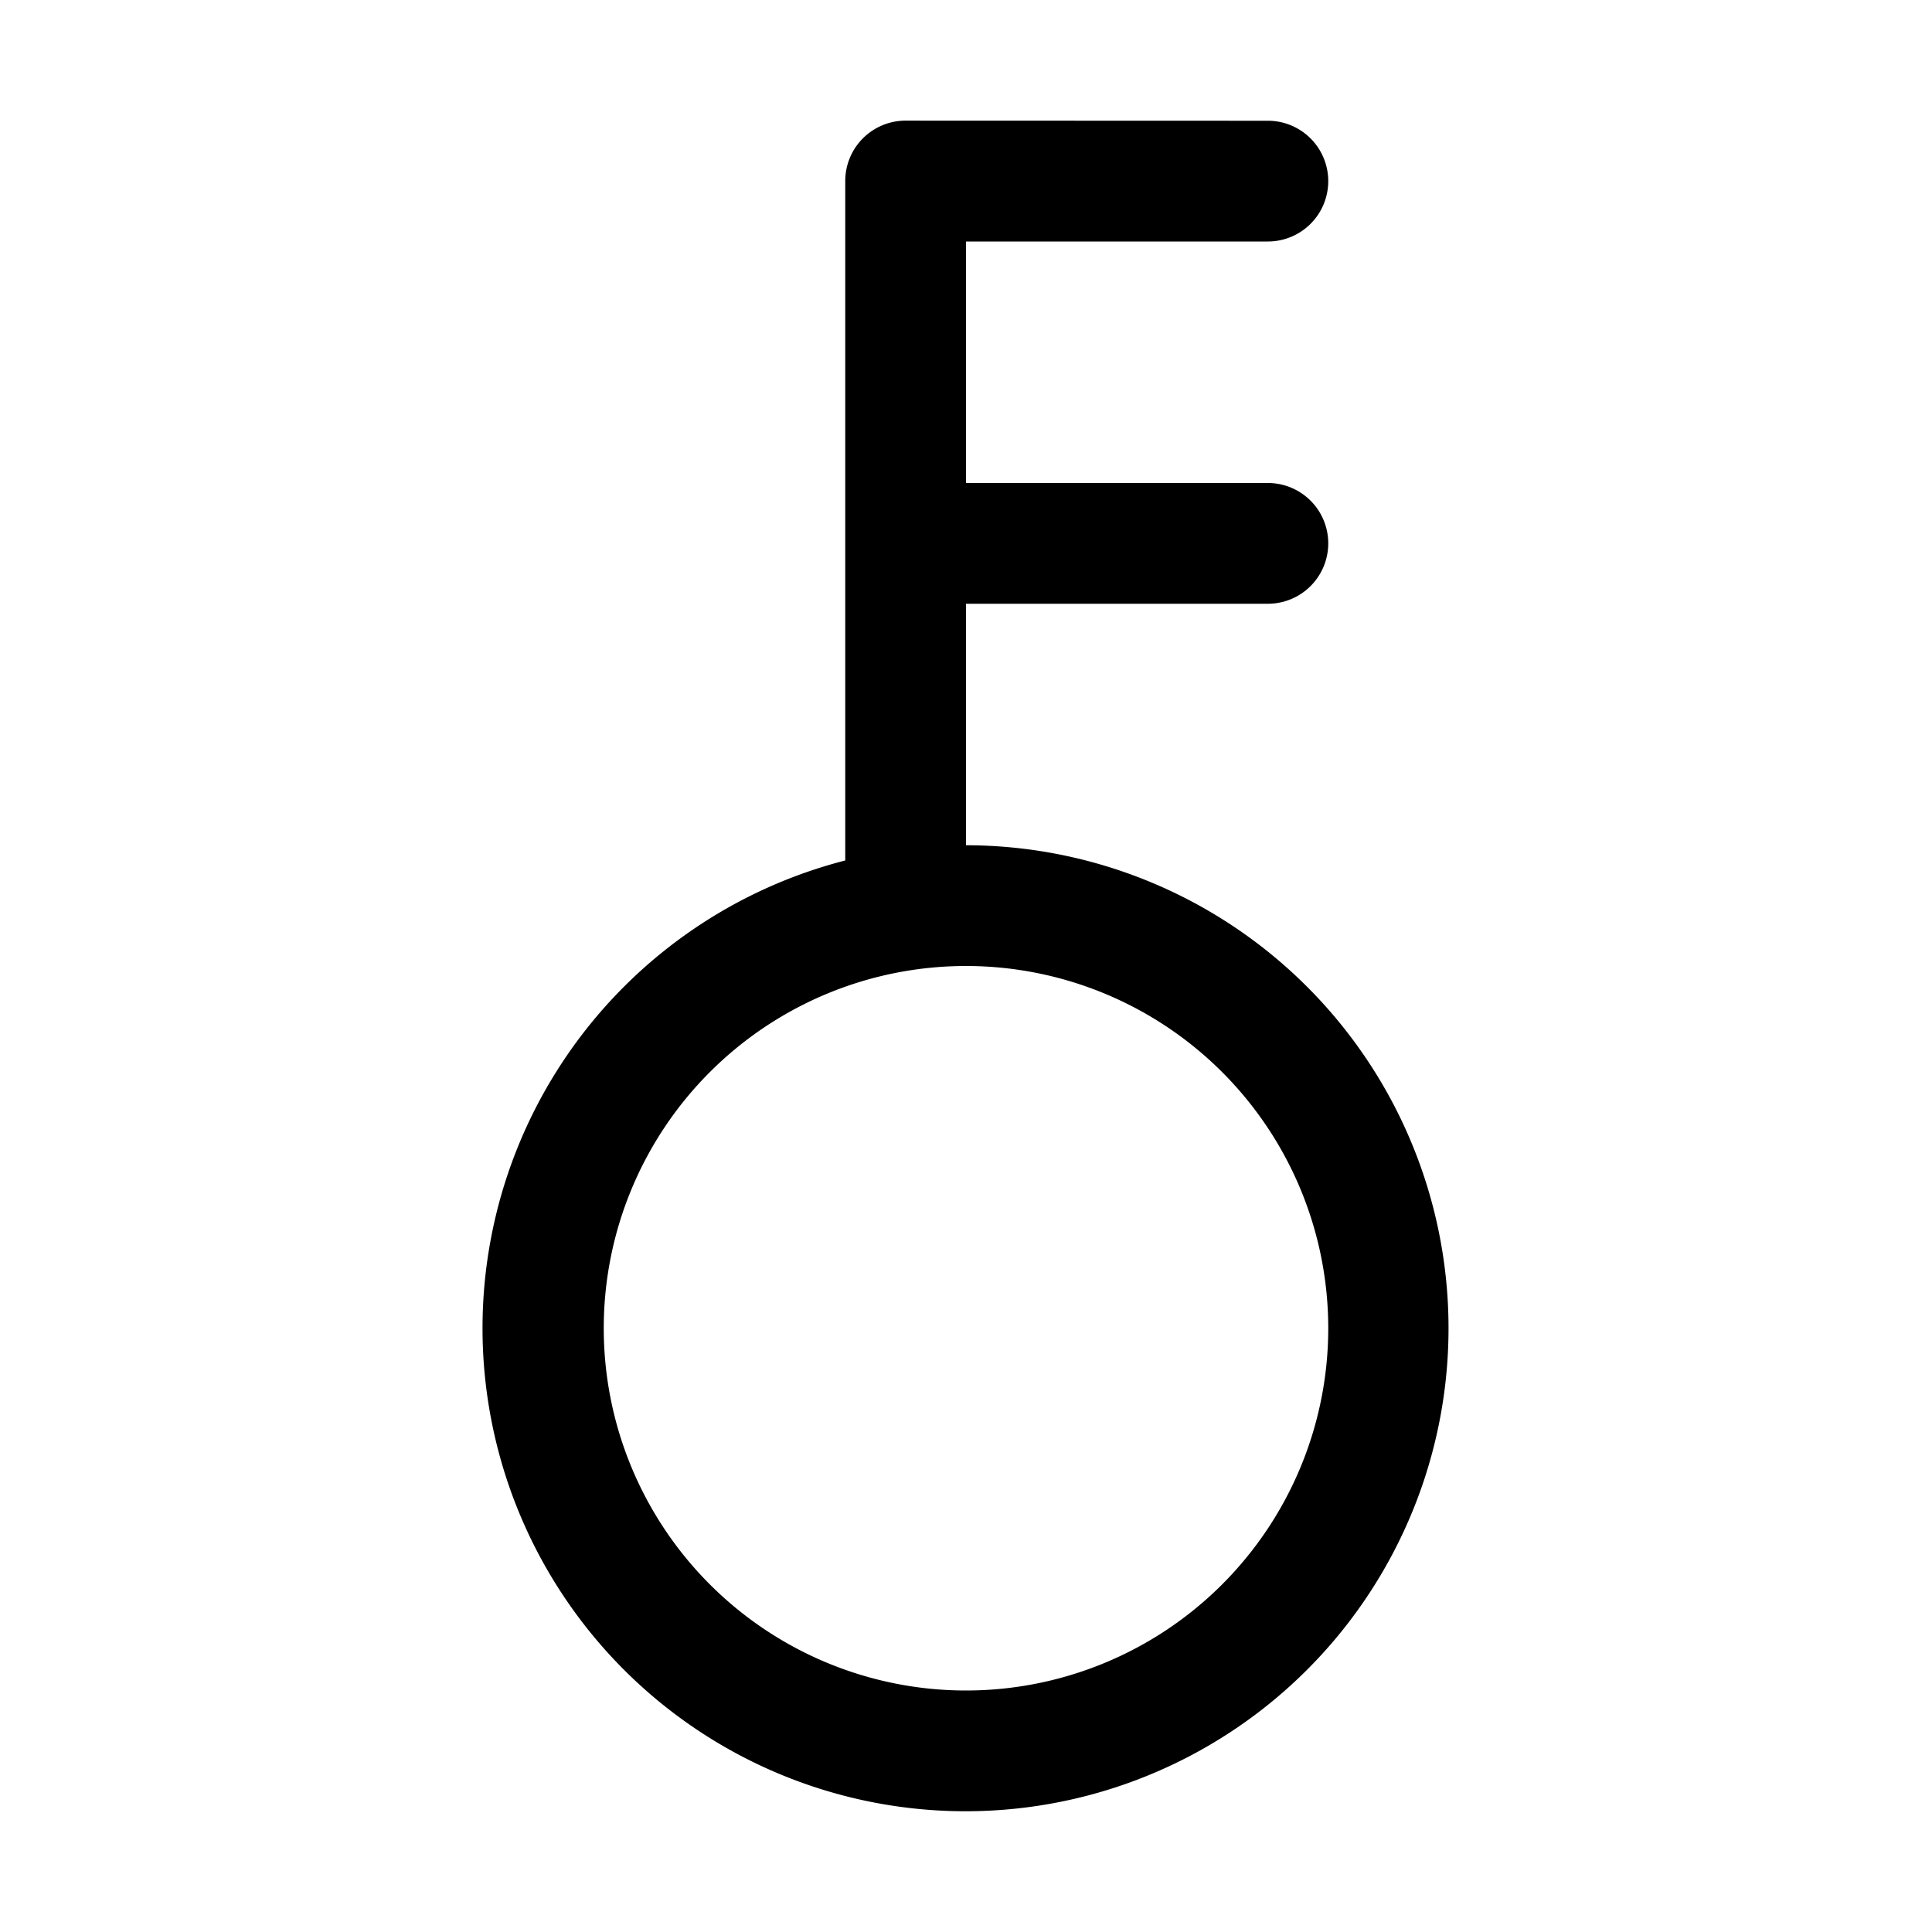
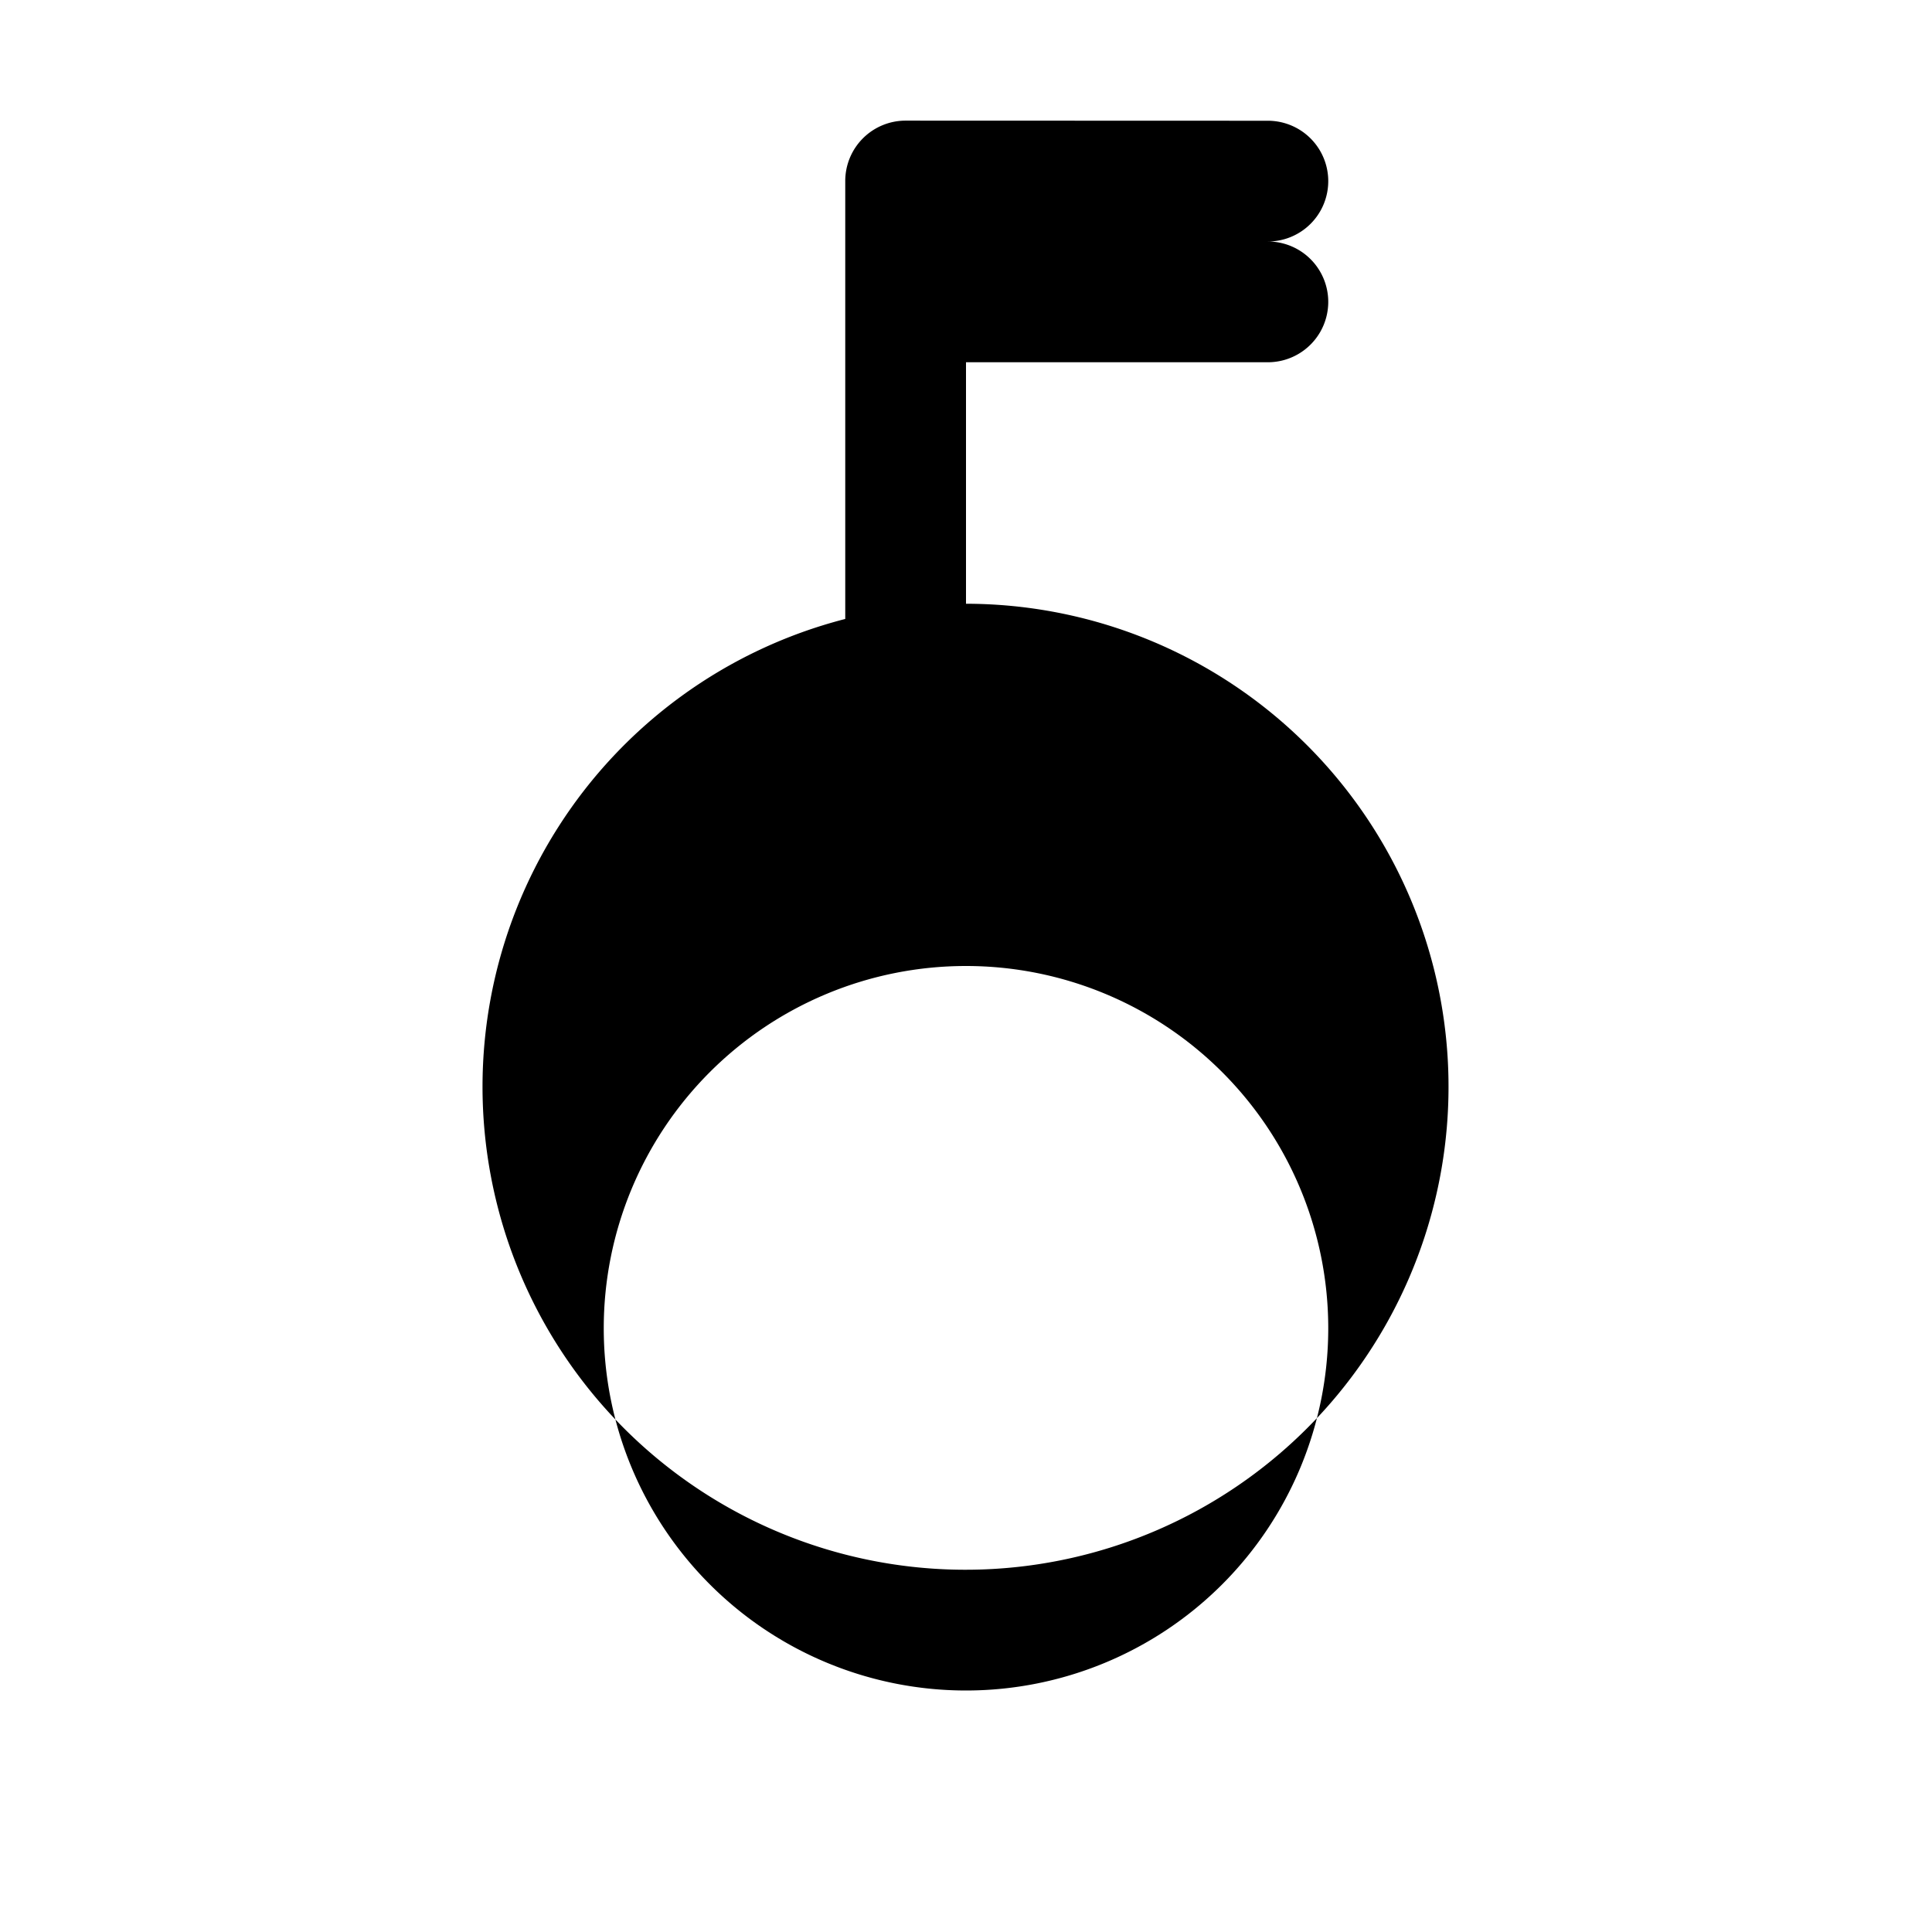
<svg xmlns="http://www.w3.org/2000/svg" width="800px" height="800px" viewBox="0 0 1024 1024" class="icon">
-   <path fill="#000000" d="M448 456.064V96a32 32 0 0132-32.064L672 64a32 32 0 010 64H512v128h160a32 32 0 010 64H512v128a256 256 0 11-64 8.064zM512 896a192 192 0 100-384 192 192 0 000 384z" />
+   <path fill="#000000" d="M448 456.064V96a32 32 0 0132-32.064L672 64a32 32 0 010 64H512h160a32 32 0 010 64H512v128a256 256 0 11-64 8.064zM512 896a192 192 0 100-384 192 192 0 000 384z" />
</svg>